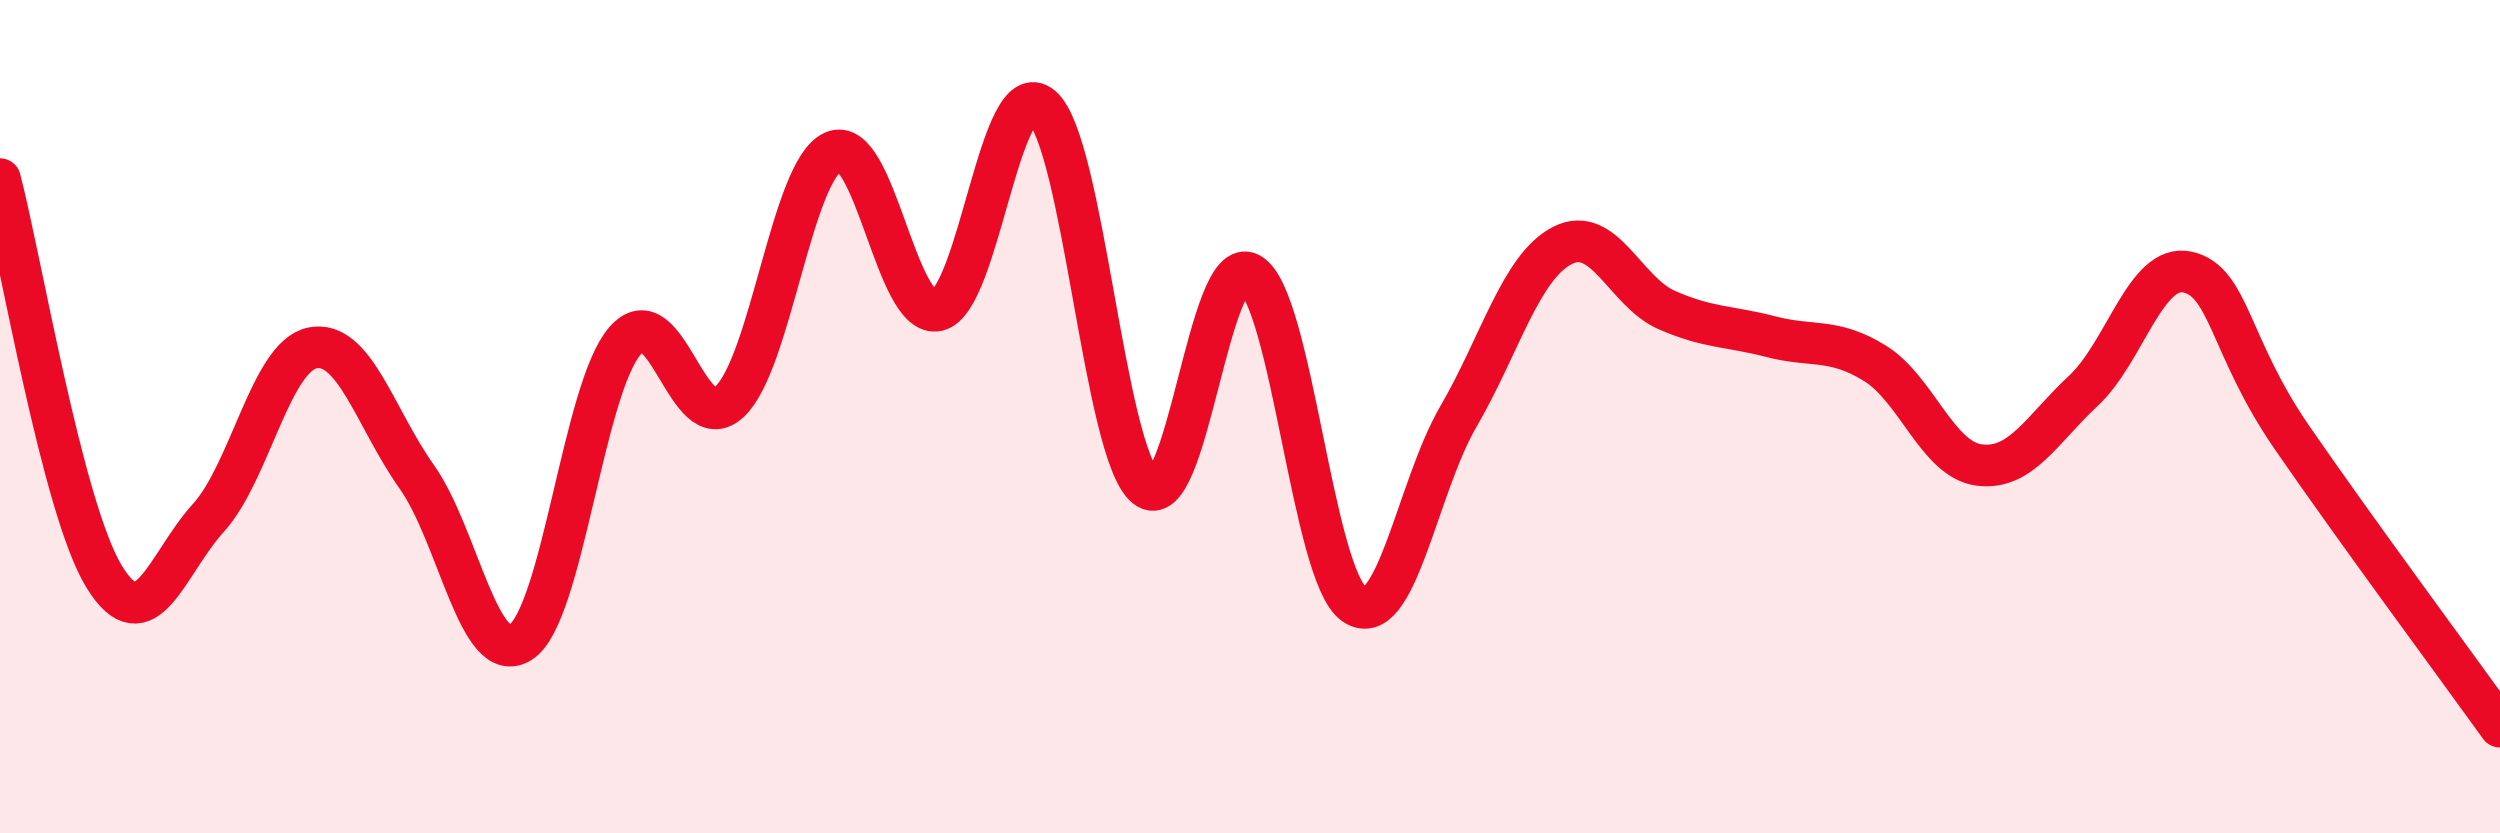
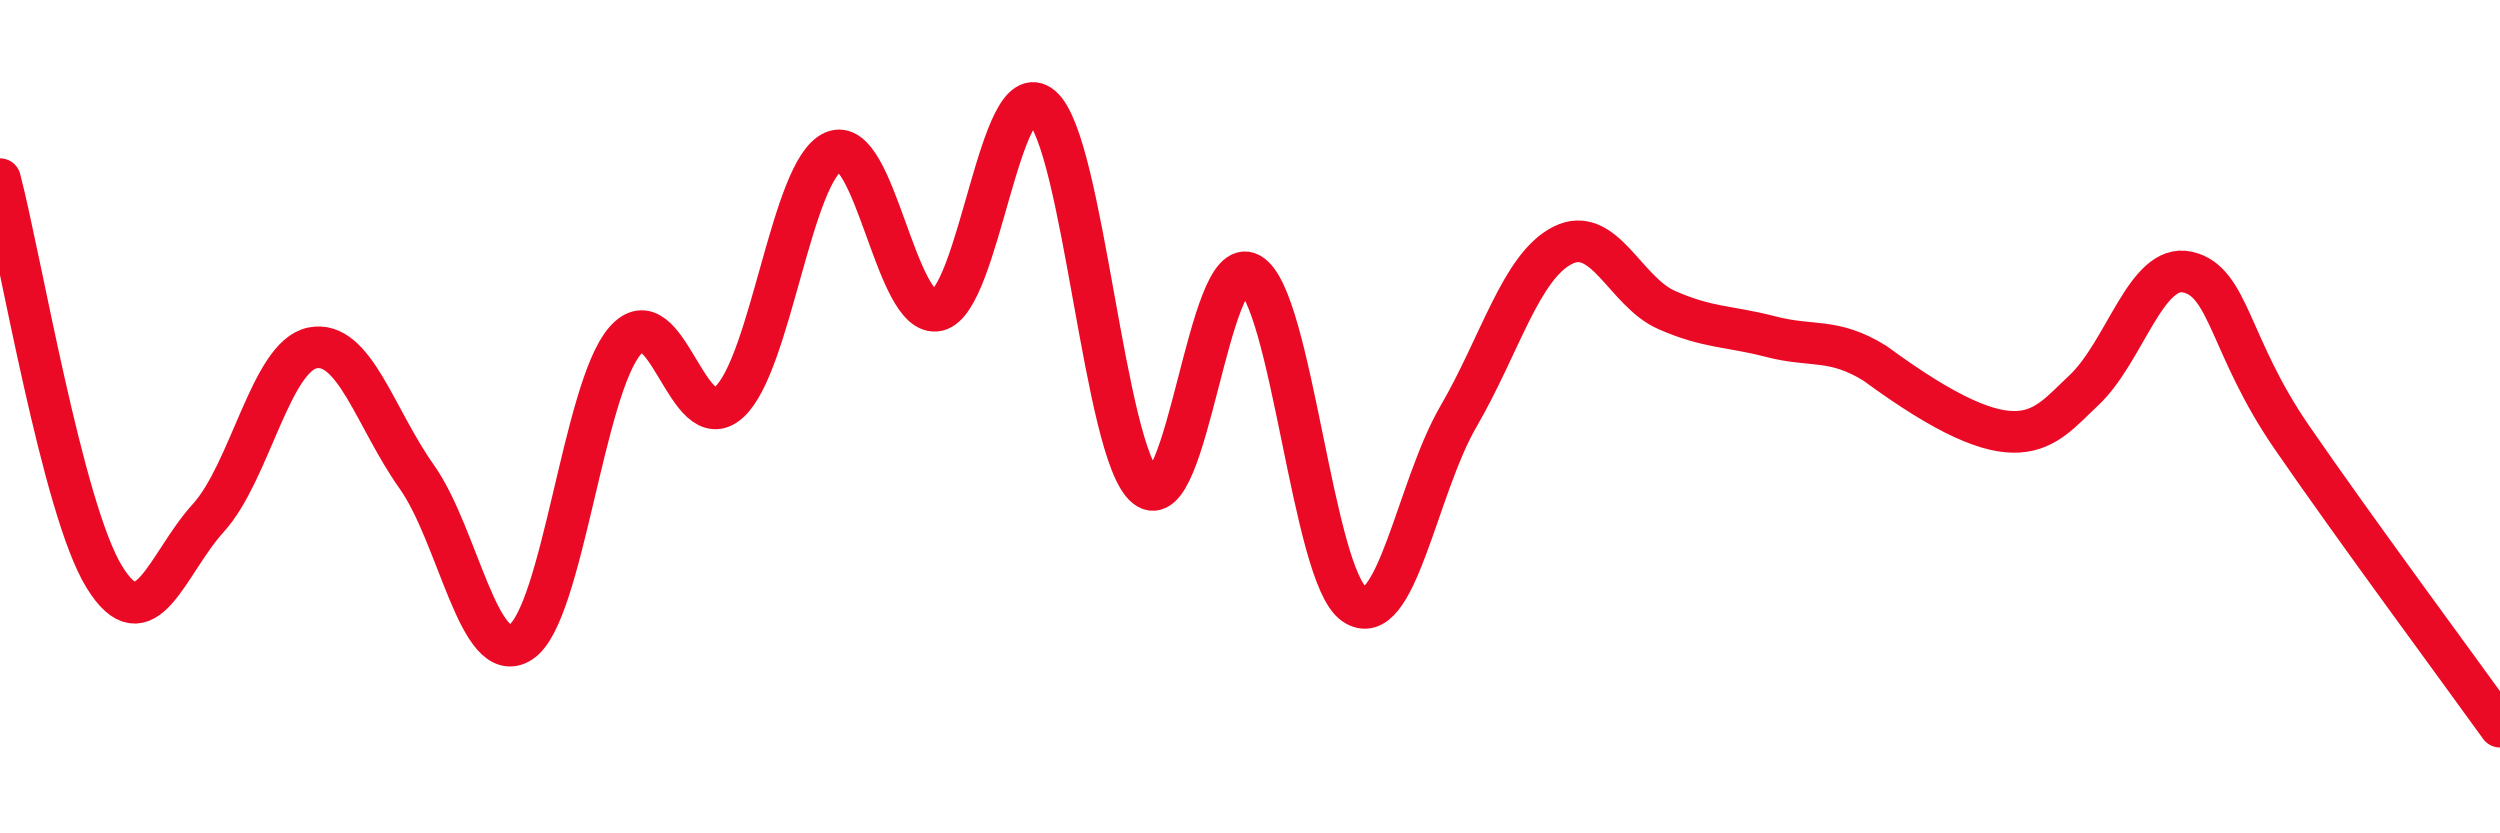
<svg xmlns="http://www.w3.org/2000/svg" width="60" height="20" viewBox="0 0 60 20">
-   <path d="M 0,4.3 C 0.5,6.21 1.5,12.21 2.5,13.84 C 3.5,15.47 4,13.53 5,12.43 C 6,11.33 6.5,8.55 7.5,8.35 C 8.5,8.15 9,10.03 10,11.44 C 11,12.85 11.5,16.06 12.5,15.41 C 13.5,14.76 14,9.33 15,8.18 C 16,7.03 16.5,10.56 17.5,9.65 C 18.5,8.74 19,4.08 20,3.64 C 21,3.2 21.5,7.67 22.5,7.45 C 23.5,7.23 24,1.71 25,2.56 C 26,3.41 26.5,10.89 27.5,11.69 C 28.5,12.49 29,6.01 30,6.57 C 31,7.13 31.5,13.81 32.5,14.5 C 33.5,15.19 34,11.72 35,10 C 36,8.28 36.5,6.4 37.5,5.89 C 38.5,5.38 39,7 40,7.44 C 41,7.88 41.5,7.82 42.5,8.08 C 43.5,8.34 44,8.1 45,8.72 C 46,9.34 46.5,11.03 47.5,11.16 C 48.5,11.29 49,10.31 50,9.38 C 51,8.45 51.5,6.31 52.5,6.53 C 53.5,6.75 53.5,8.31 55,10.49 C 56.5,12.67 59,16.05 60,17.44L60 20L0 20Z" fill="#EB0A25" opacity="0.1" stroke-linecap="round" stroke-linejoin="round" />
-   <path d="M 0,4.3 C 0.5,6.21 1.5,12.21 2.5,13.84 C 3.5,15.47 4,13.53 5,12.43 C 6,11.33 6.5,8.55 7.5,8.35 C 8.5,8.15 9,10.03 10,11.44 C 11,12.85 11.5,16.06 12.5,15.41 C 13.5,14.76 14,9.33 15,8.18 C 16,7.03 16.5,10.56 17.5,9.65 C 18.5,8.74 19,4.08 20,3.64 C 21,3.2 21.5,7.67 22.5,7.45 C 23.5,7.23 24,1.71 25,2.56 C 26,3.41 26.5,10.89 27.5,11.69 C 28.5,12.49 29,6.01 30,6.57 C 31,7.13 31.5,13.81 32.5,14.5 C 33.5,15.19 34,11.72 35,10 C 36,8.28 36.5,6.4 37.5,5.89 C 38.5,5.38 39,7 40,7.44 C 41,7.88 41.5,7.82 42.5,8.08 C 43.5,8.34 44,8.1 45,8.72 C 46,9.34 46.5,11.03 47.5,11.16 C 48.5,11.29 49,10.31 50,9.38 C 51,8.45 51.5,6.31 52.5,6.53 C 53.5,6.75 53.5,8.31 55,10.49 C 56.5,12.67 59,16.05 60,17.44" stroke="#EB0A25" stroke-width="1" fill="none" stroke-linecap="round" stroke-linejoin="round" />
+   <path d="M 0,4.3 C 0.5,6.21 1.5,12.21 2.5,13.84 C 3.5,15.47 4,13.53 5,12.43 C 6,11.33 6.5,8.55 7.5,8.35 C 8.5,8.15 9,10.03 10,11.44 C 11,12.85 11.5,16.06 12.5,15.41 C 13.5,14.76 14,9.33 15,8.18 C 16,7.03 16.5,10.56 17.5,9.65 C 18.5,8.74 19,4.08 20,3.64 C 21,3.2 21.5,7.67 22.5,7.45 C 23.5,7.23 24,1.71 25,2.56 C 26,3.41 26.5,10.89 27.5,11.69 C 28.5,12.49 29,6.01 30,6.57 C 31,7.13 31.5,13.81 32.5,14.5 C 33.5,15.19 34,11.72 35,10 C 36,8.28 36.5,6.4 37.5,5.89 C 38.5,5.38 39,7 40,7.44 C 41,7.88 41.5,7.82 42.5,8.08 C 43.5,8.34 44,8.1 45,8.72 C 48.5,11.29 49,10.31 50,9.38 C 51,8.45 51.5,6.31 52.5,6.53 C 53.5,6.75 53.5,8.31 55,10.49 C 56.5,12.67 59,16.05 60,17.44" stroke="#EB0A25" stroke-width="1" fill="none" stroke-linecap="round" stroke-linejoin="round" />
</svg>